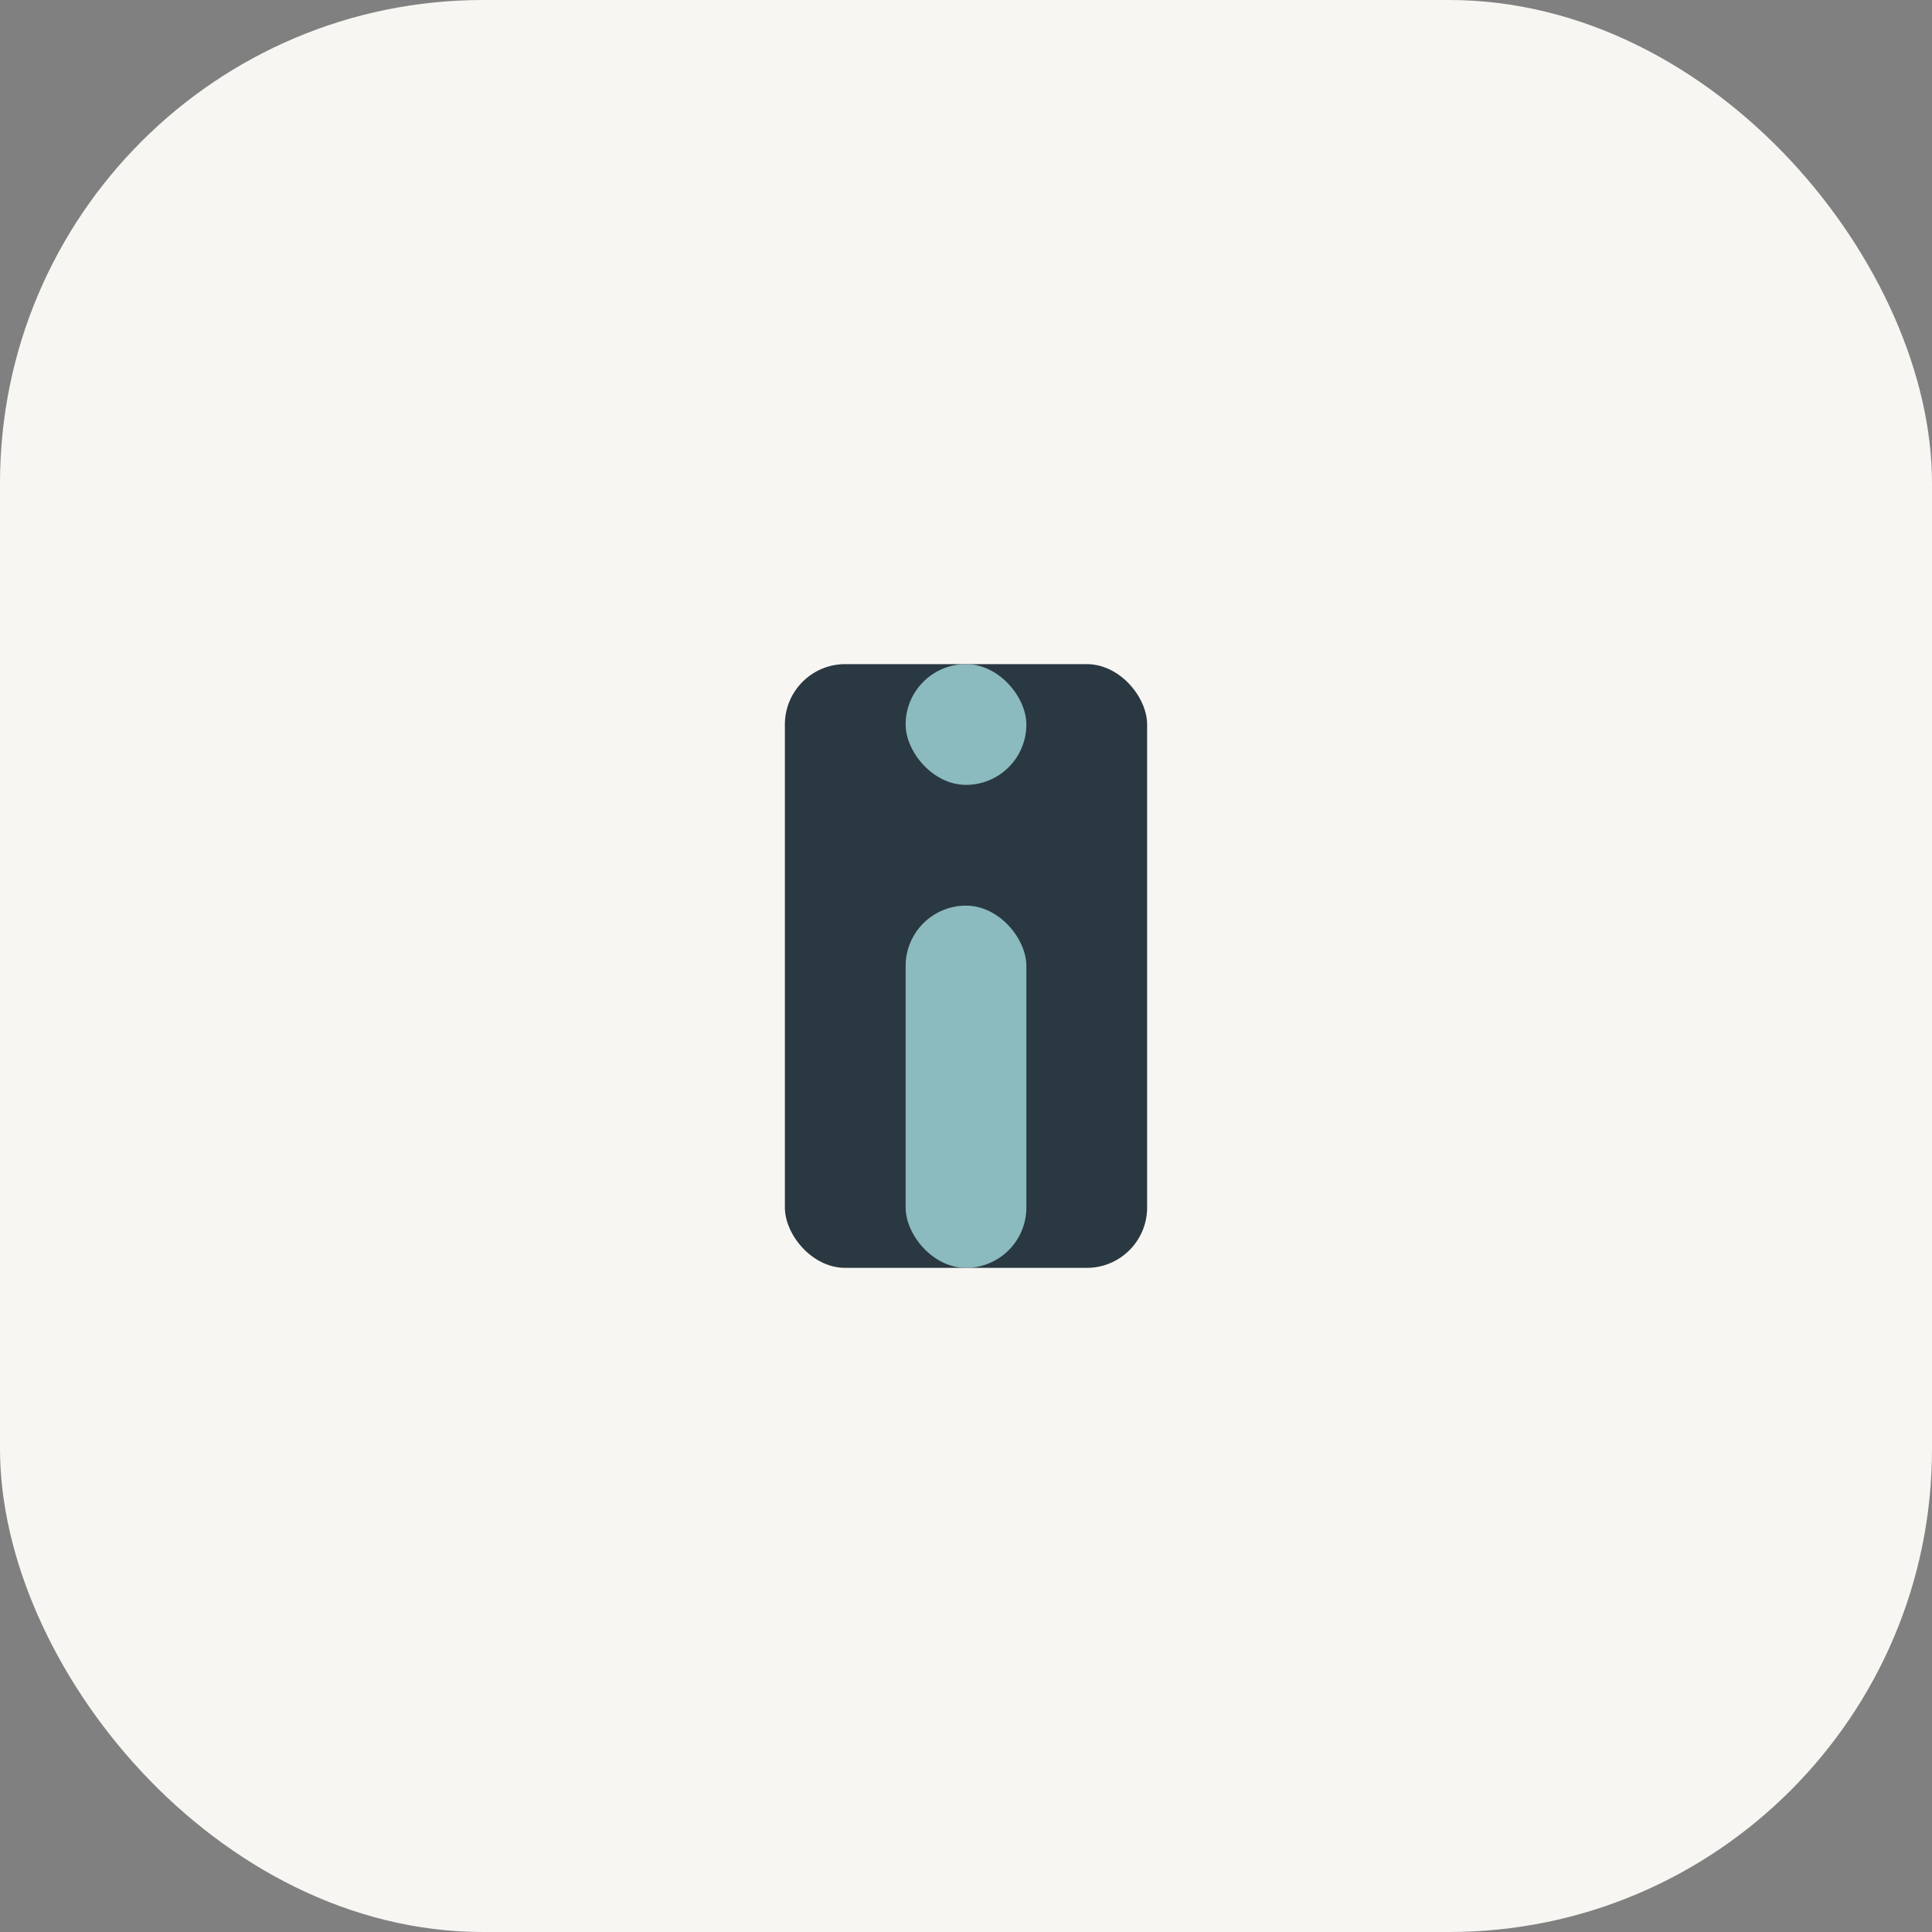
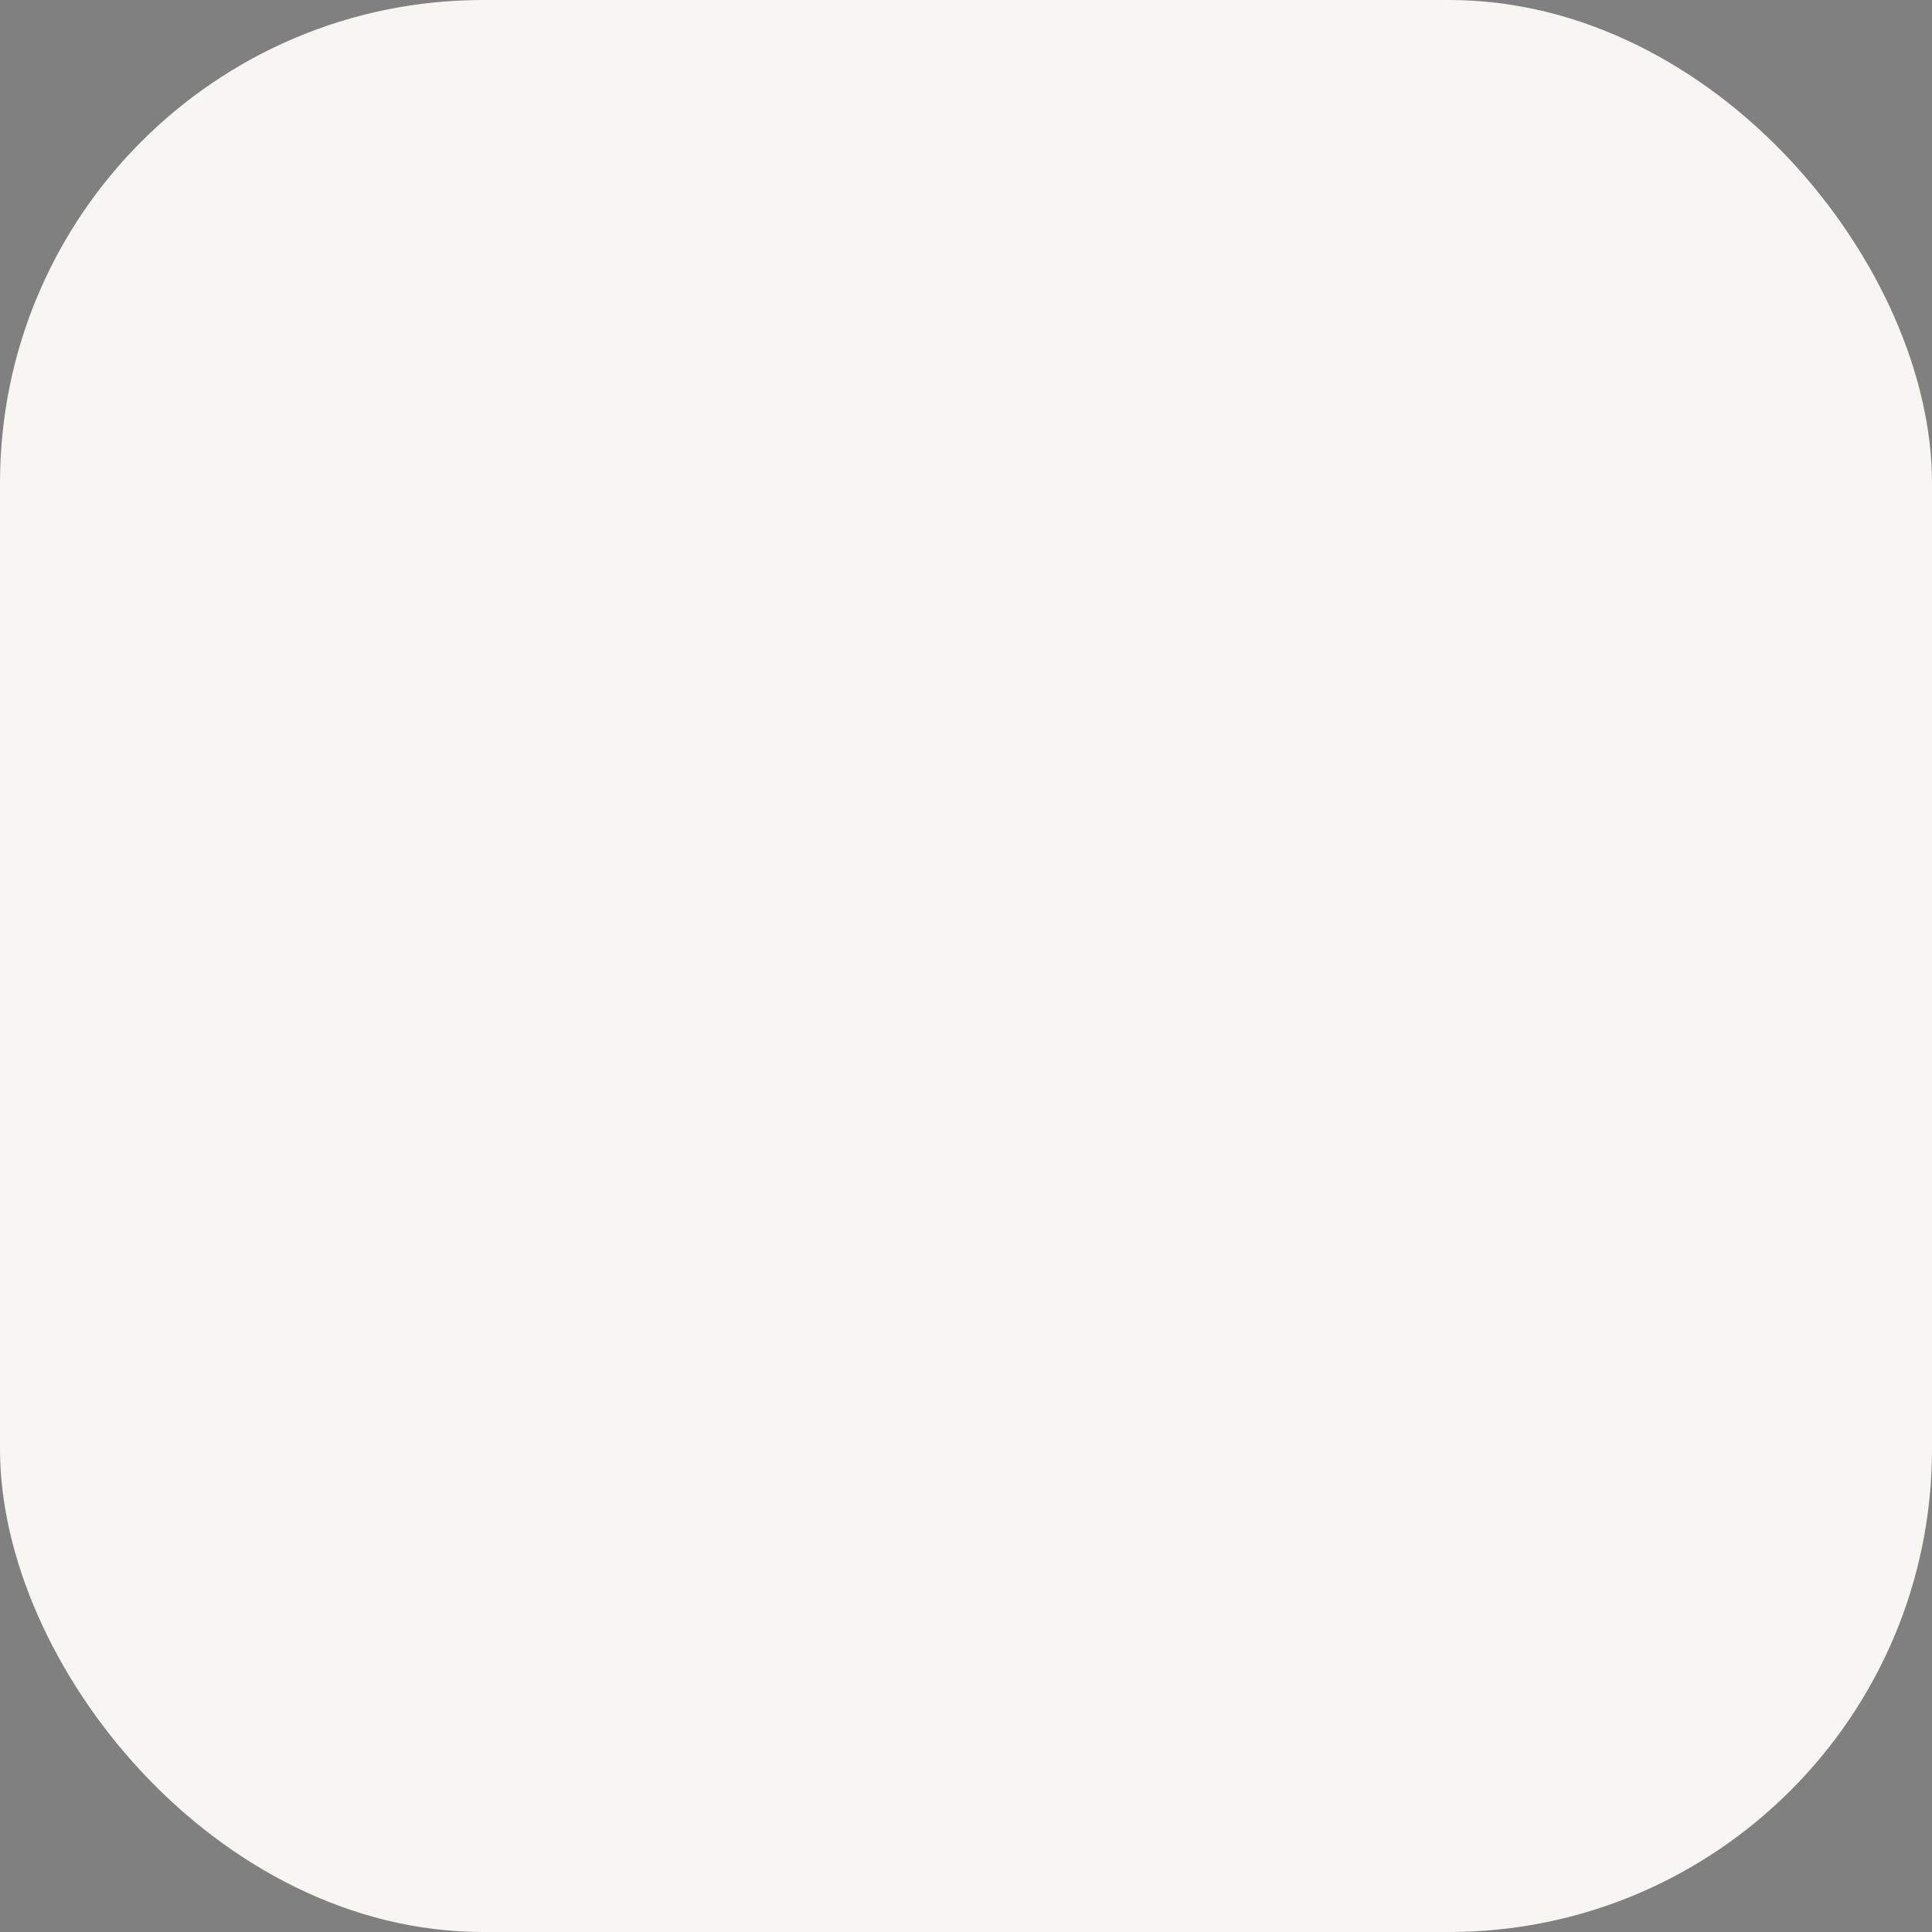
<svg xmlns="http://www.w3.org/2000/svg" width="32" height="32" viewBox="0 0 32 32">
  <rect x="0" y="0" width="32" height="32" fill="#808080" stroke="none" />
  <rect width="32" height="32" rx="8" fill="#F8F6F2" />
-   <rect x="13" y="11" width="6" height="10" rx="1" fill="#2A3842" />
-   <rect x="15" y="15" width="2" height="6" rx="1" fill="#8BBABF" />
-   <rect x="15" y="11" width="2" height="2" rx="1" fill="#8BBABF" />
</svg>